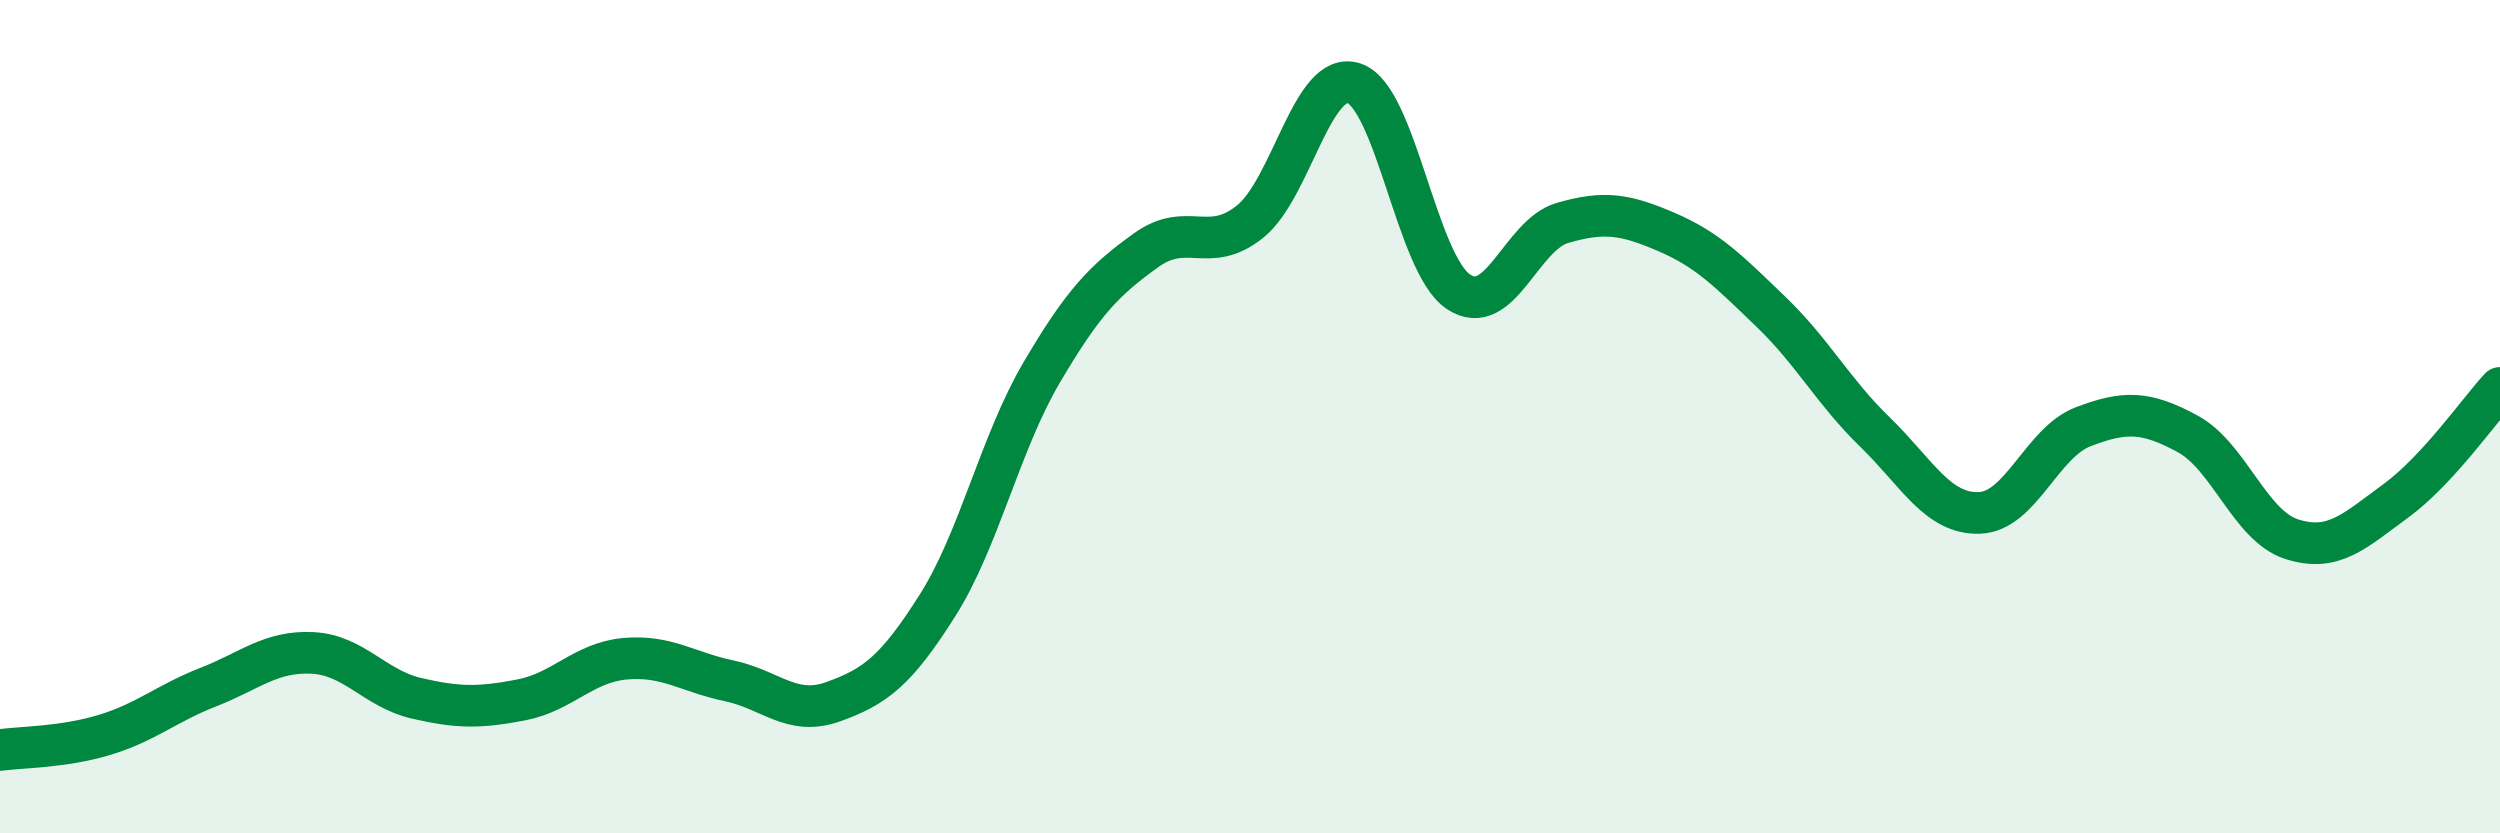
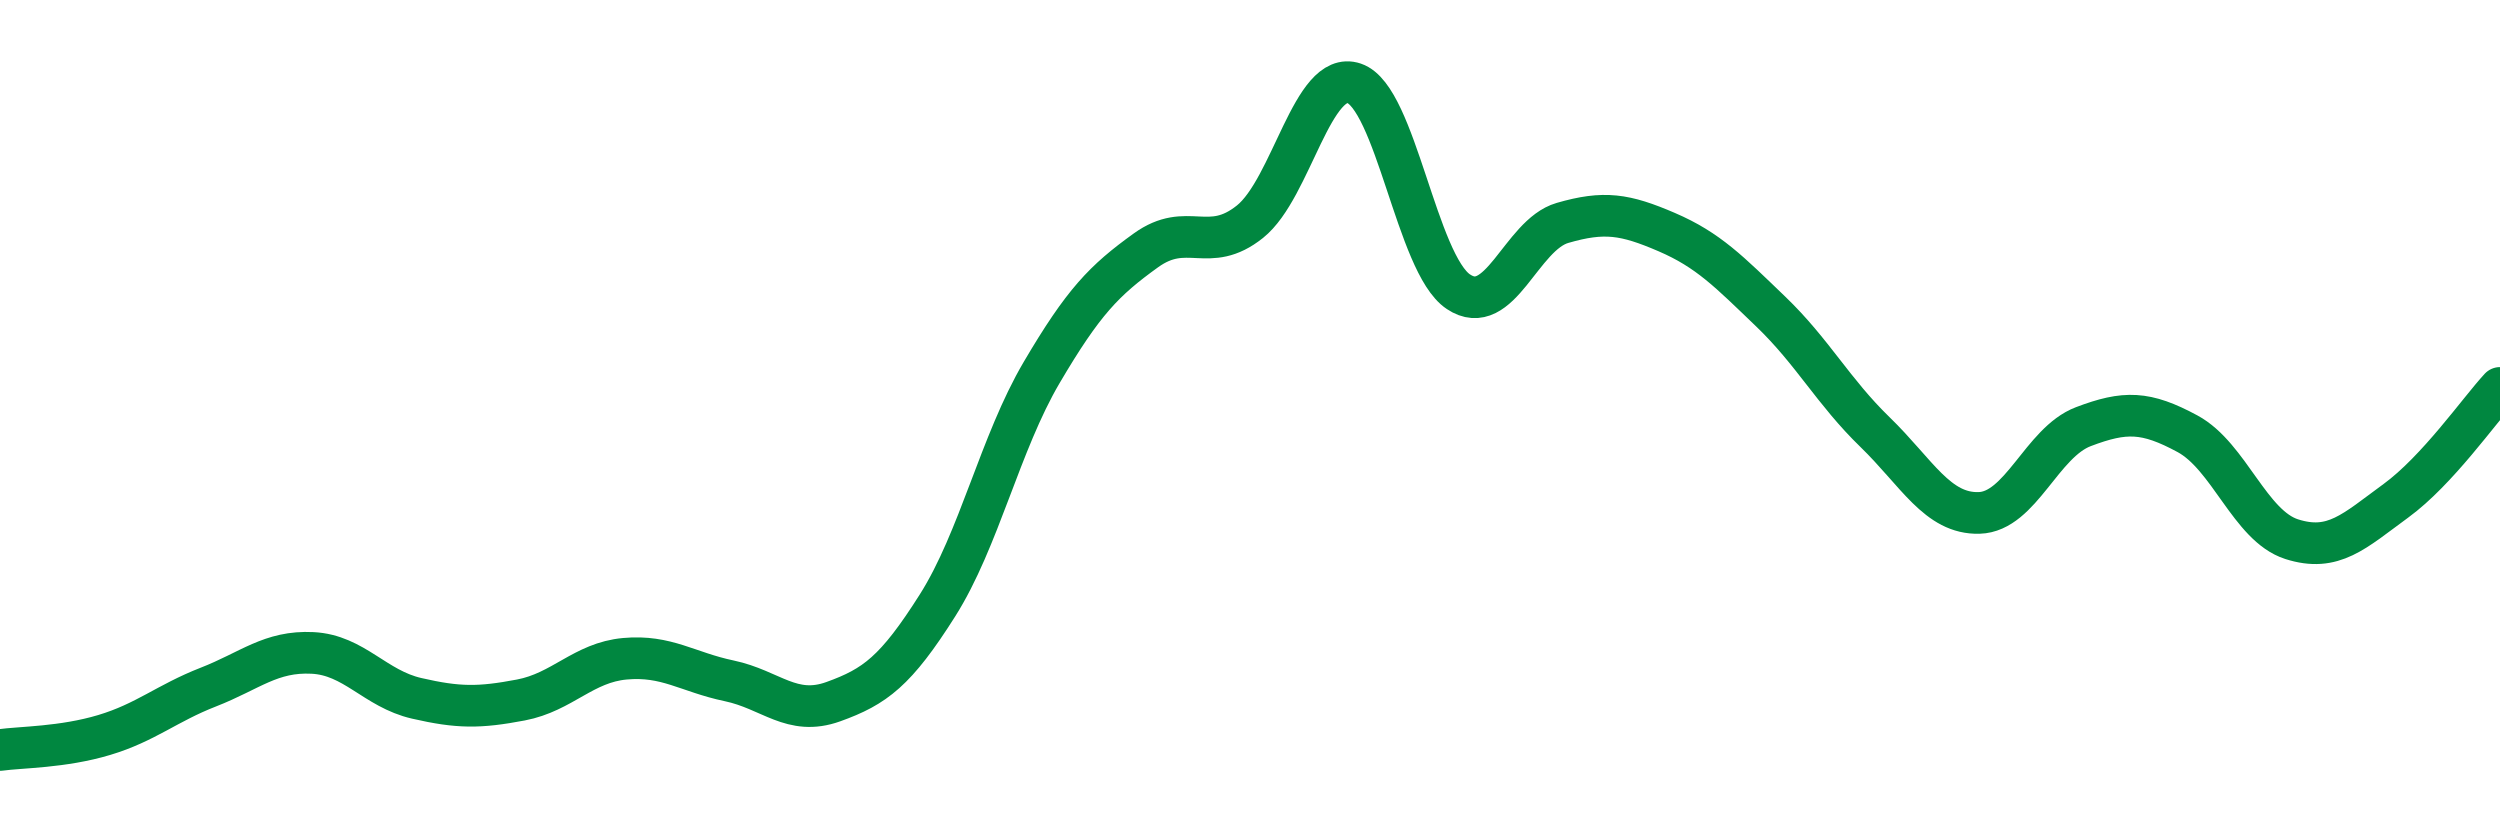
<svg xmlns="http://www.w3.org/2000/svg" width="60" height="20" viewBox="0 0 60 20">
-   <path d="M 0,18 C 0.5,17.93 1.5,17.94 2.5,17.64 C 3.5,17.34 4,16.88 5,16.49 C 6,16.1 6.5,15.62 7.5,15.67 C 8.5,15.72 9,16.53 10,16.76 C 11,16.99 11.5,16.99 12.5,16.8 C 13.5,16.61 14,15.9 15,15.81 C 16,15.72 16.5,16.13 17.5,16.34 C 18.5,16.55 19,17.2 20,16.84 C 21,16.48 21.5,16.11 22.5,14.53 C 23.5,12.95 24,10.64 25,8.94 C 26,7.24 26.5,6.73 27.5,6.01 C 28.5,5.29 29,6.12 30,5.32 C 31,4.52 31.5,1.66 32.5,2 C 33.5,2.34 34,6.33 35,7 C 36,7.67 36.5,5.64 37.5,5.35 C 38.5,5.06 39,5.14 40,5.57 C 41,6 41.5,6.52 42.5,7.48 C 43.5,8.44 44,9.4 45,10.37 C 46,11.34 46.5,12.34 47.5,12.31 C 48.5,12.28 49,10.62 50,10.24 C 51,9.86 51.5,9.87 52.5,10.41 C 53.5,10.95 54,12.62 55,12.94 C 56,13.26 56.5,12.75 57.5,12.02 C 58.5,11.29 59.5,9.85 60,9.31L60 20L0 20Z" fill="#008740" opacity="0.1" stroke-linecap="round" stroke-linejoin="round" />
  <path d="M 0,18 C 0.5,17.93 1.5,17.94 2.5,17.64 C 3.5,17.34 4,16.88 5,16.49 C 6,16.1 6.5,15.62 7.5,15.67 C 8.5,15.72 9,16.53 10,16.76 C 11,16.99 11.5,16.99 12.5,16.8 C 13.5,16.61 14,15.9 15,15.81 C 16,15.72 16.5,16.13 17.5,16.34 C 18.5,16.55 19,17.2 20,16.84 C 21,16.48 21.5,16.11 22.5,14.53 C 23.5,12.95 24,10.64 25,8.94 C 26,7.24 26.5,6.73 27.5,6.01 C 28.5,5.29 29,6.12 30,5.32 C 31,4.52 31.5,1.66 32.5,2 C 33.5,2.34 34,6.33 35,7 C 36,7.67 36.5,5.64 37.5,5.35 C 38.5,5.06 39,5.14 40,5.57 C 41,6 41.5,6.52 42.5,7.48 C 43.5,8.44 44,9.4 45,10.37 C 46,11.34 46.5,12.34 47.5,12.31 C 48.5,12.28 49,10.62 50,10.24 C 51,9.86 51.5,9.87 52.5,10.41 C 53.5,10.95 54,12.62 55,12.94 C 56,13.26 56.5,12.75 57.5,12.02 C 58.5,11.29 59.5,9.85 60,9.31" stroke="#008740" stroke-width="1" fill="none" stroke-linecap="round" stroke-linejoin="round" />
</svg>